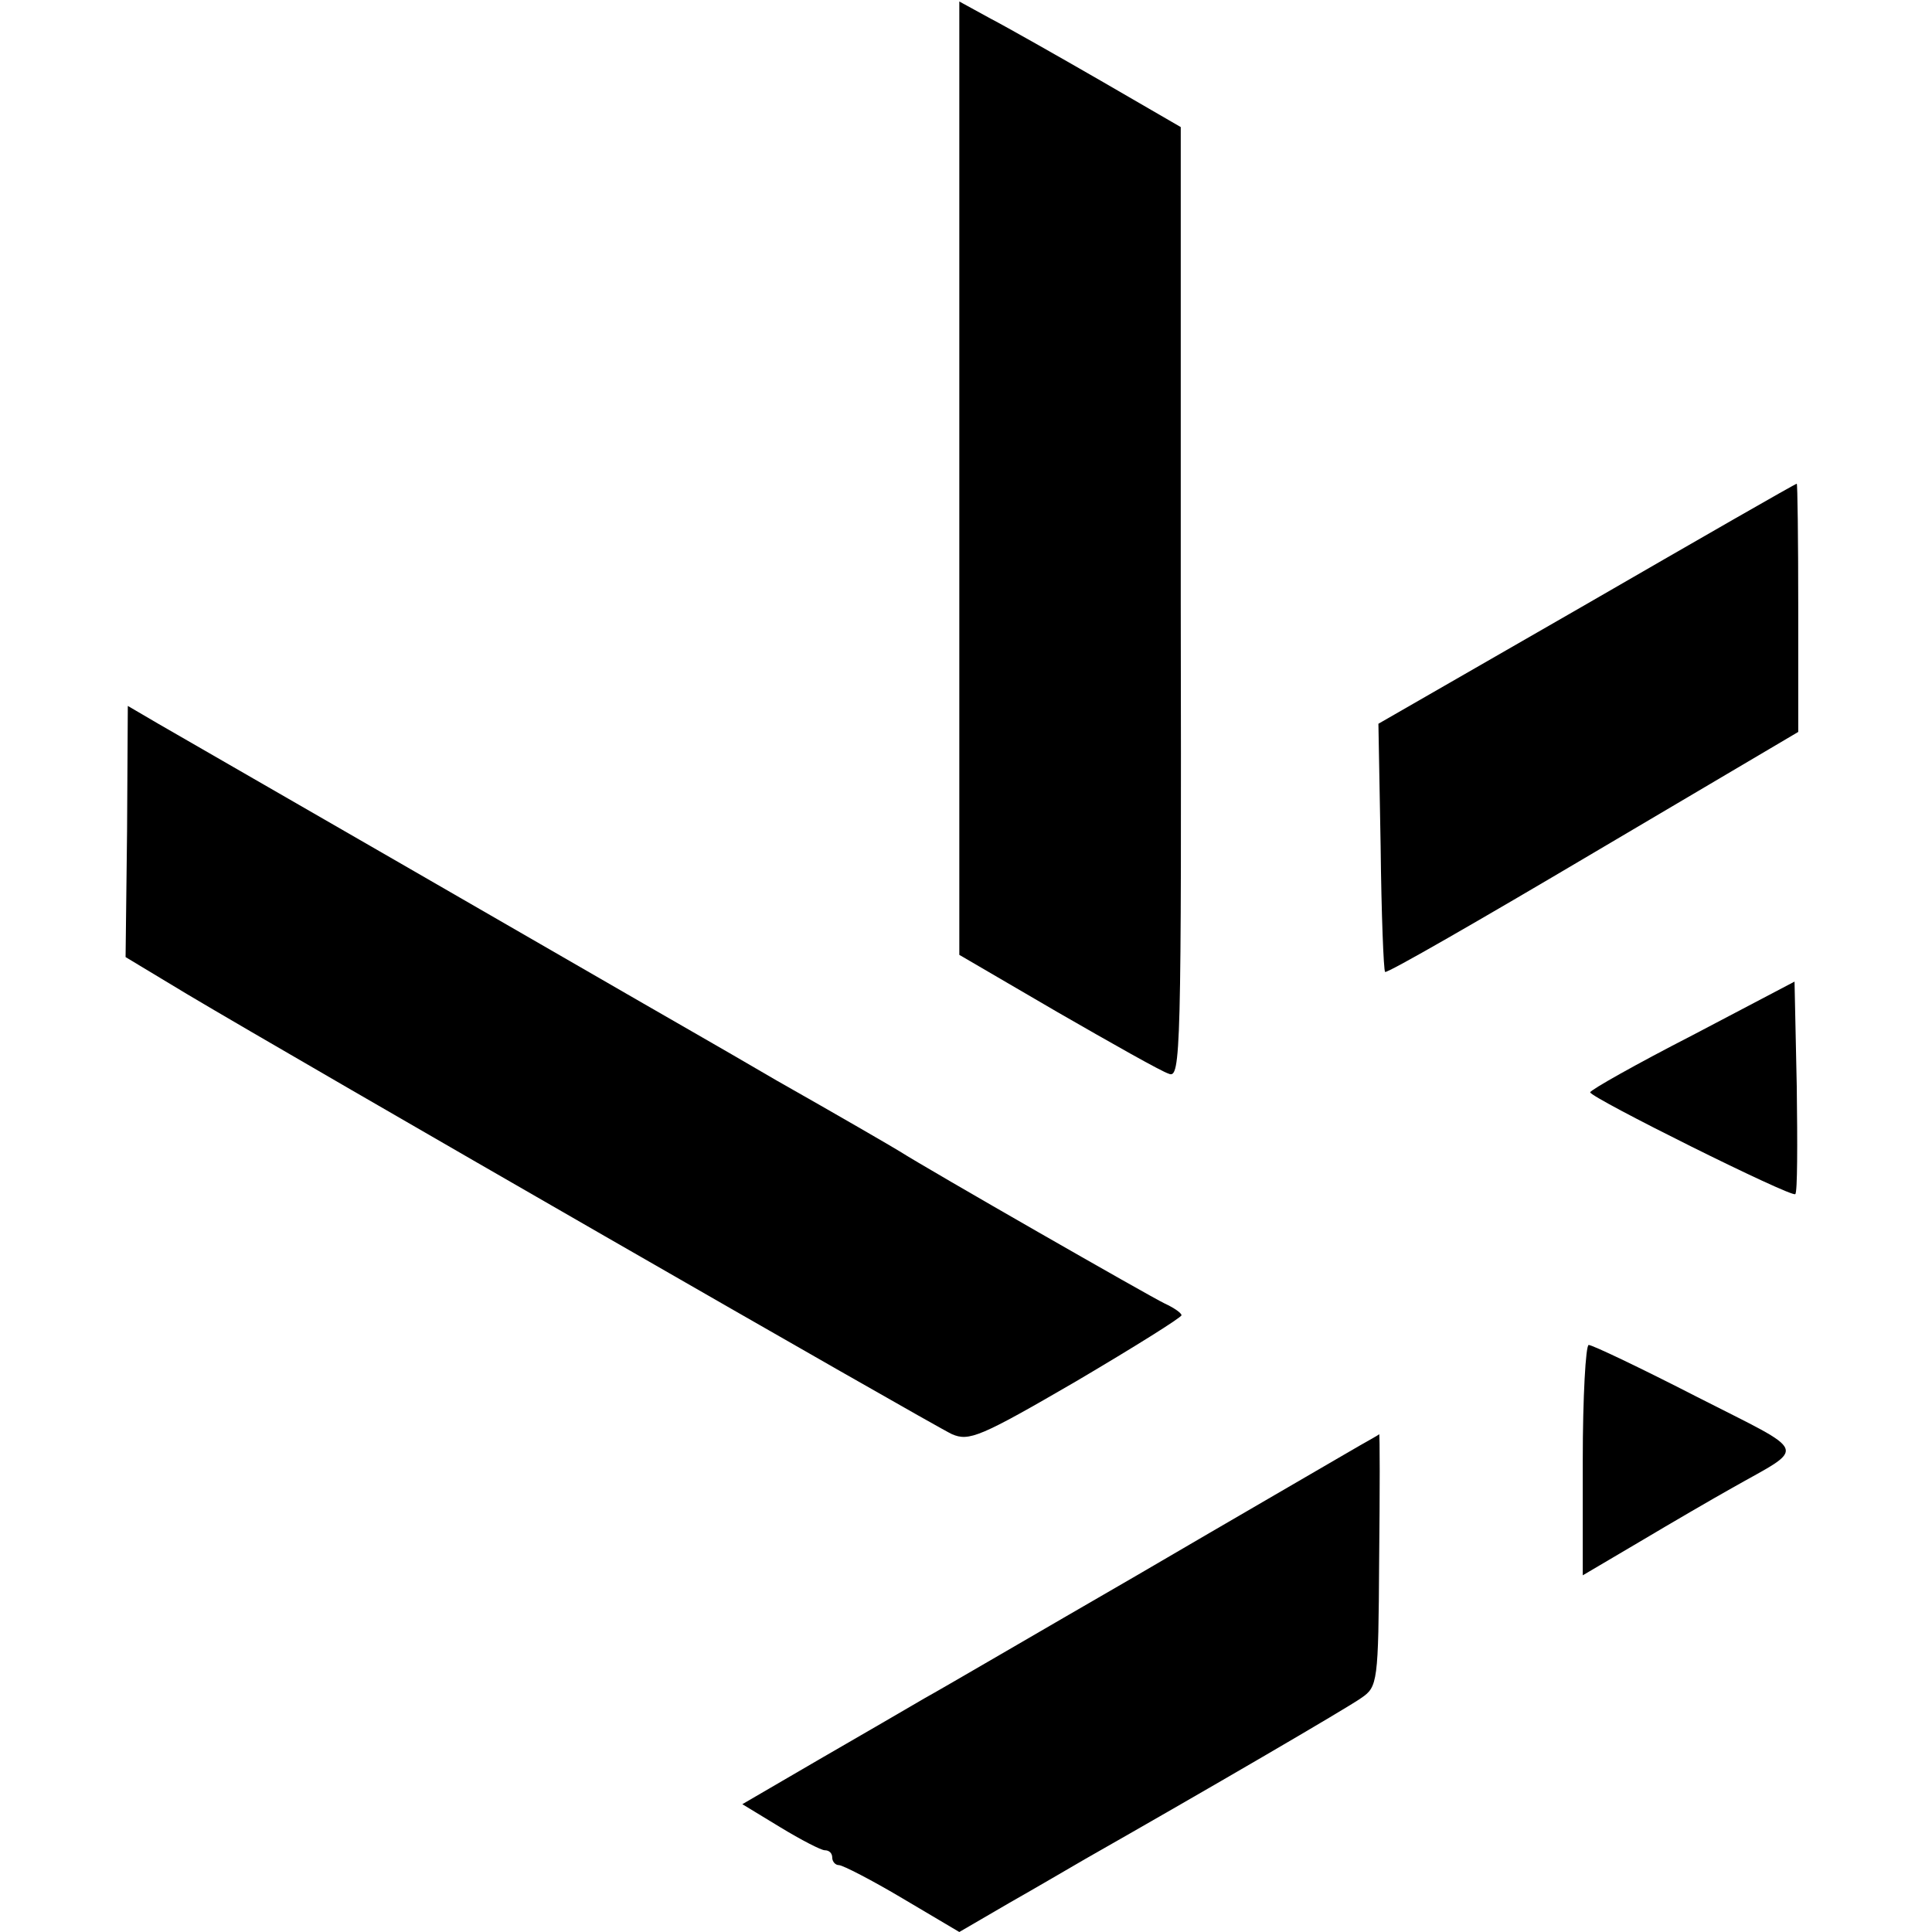
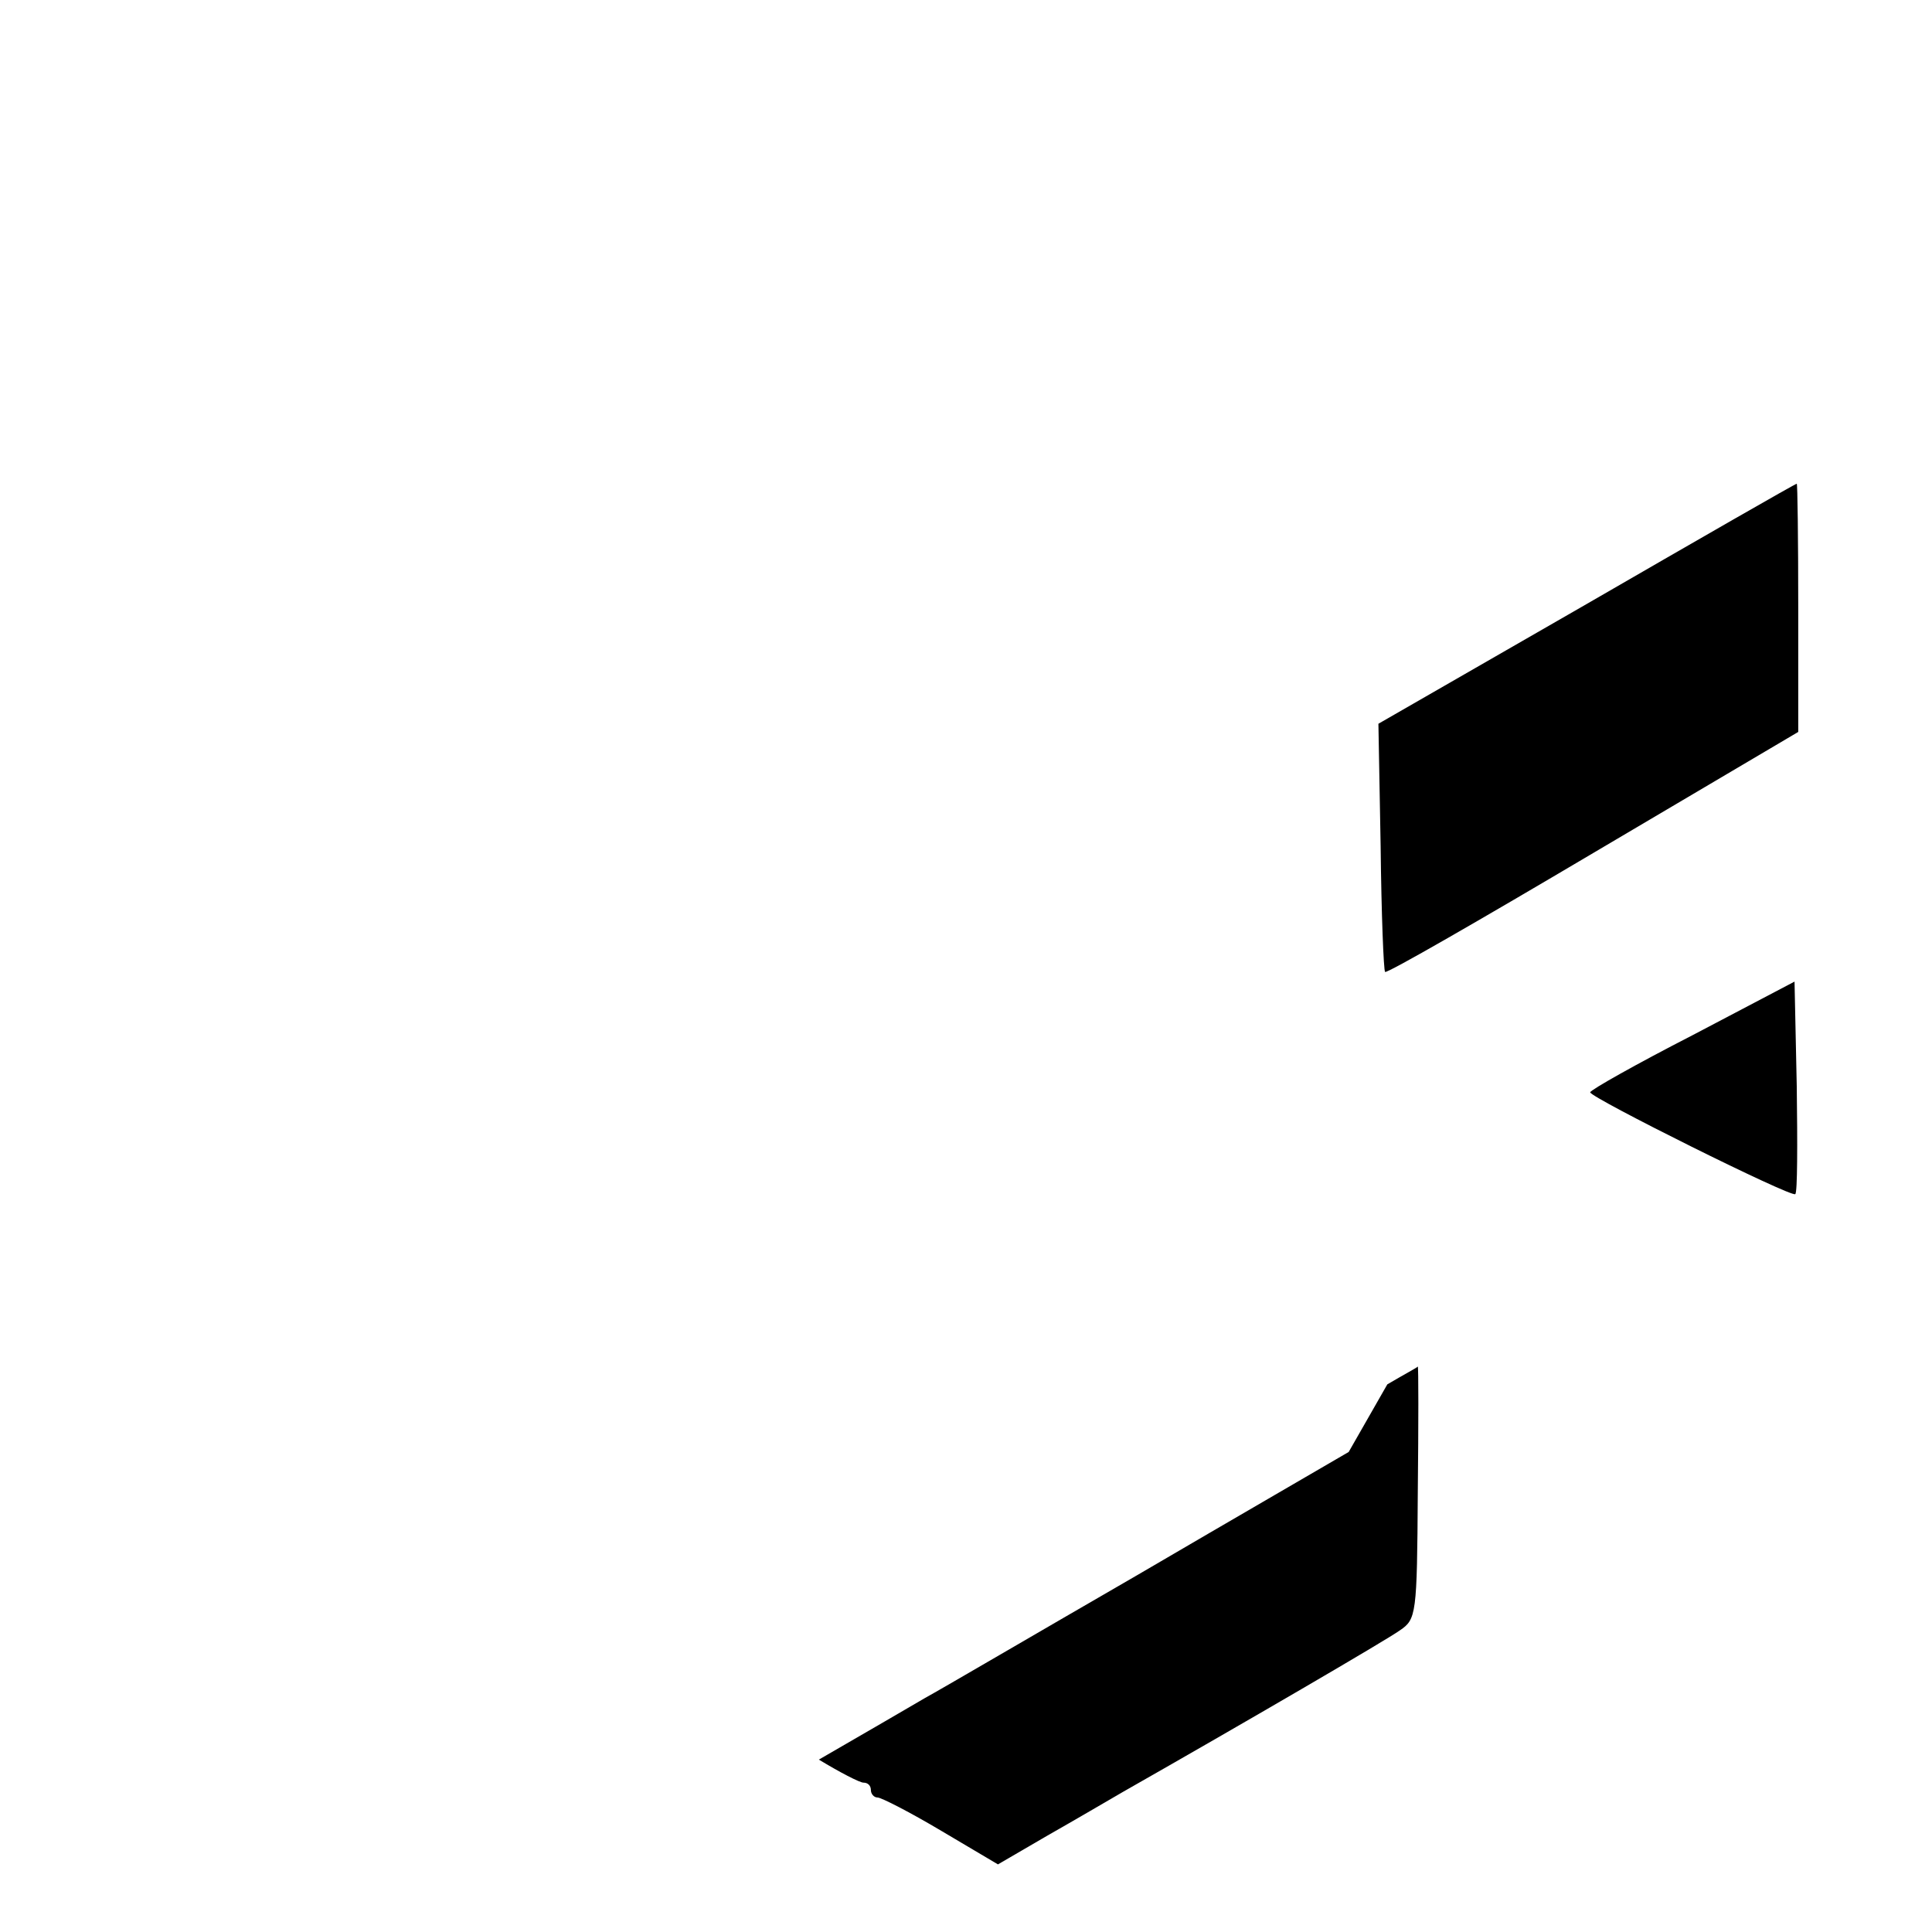
<svg xmlns="http://www.w3.org/2000/svg" version="1.0" width="260pt" height="260pt" viewBox="0 0 260 260" preserveAspectRatio="xMidYMid meet">
  <g transform="translate(0,260) scale(0.1,-0.1)" fill="#000000" stroke="none">
-     <path d="M1291 1956 l0 -641 132 -77 c73 -42 140 -80 150 -83 16 -7 17 27 16 633 l0 641 -107 62 c-59 34 -126 72 -149 84 l-42 23 0 -642z" />
    <path d="M2135 1787 l-280 -161 3 -165 c1 -91 4 -167 6 -169 3 -2 128 70 280 160 l276 163 0 168 c0 92 -1 167 -2 166 -2 0 -129 -73 -283 -162z" />
-     <path d="M171 1481 l-2 -169 83 -50 c151 -90 1003 -580 1029 -592 23 -10 38 -4 167 71 78 46 142 86 142 89 0 3 -10 10 -23 16 -19 9 -316 179 -357 205 -8 5 -82 48 -165 95 -82 48 -163 94 -180 104 -45 26 -603 348 -652 376 l-41 24 -1 -169z" />
    <path d="M2278 1207 c-76 -39 -138 -74 -138 -77 0 -7 271 -142 276 -137 3 2 3 68 2 145 l-3 141 -137 -72z" />
-     <path d="M2130 635 l0 -155 78 46 c42 25 97 57 122 71 102 58 107 45 -46 123 -76 39 -141 70 -146 70 -4 0 -8 -70 -8 -155z" />
-     <path d="M1815 646 c-22 -13 -150 -87 -285 -166 -135 -78 -263 -153 -285 -165 -22 -13 -86 -50 -143 -83 l-103 -60 51 -31 c28 -17 55 -31 60 -31 6 0 10 -4 10 -10 0 -5 4 -10 9 -10 5 0 44 -20 86 -45 l76 -45 67 39 c37 21 83 48 102 59 160 91 354 204 372 217 22 15 23 21 24 185 1 94 1 170 0 170 0 -1 -19 -11 -41 -24z" />
+     <path d="M1815 646 c-22 -13 -150 -87 -285 -166 -135 -78 -263 -153 -285 -165 -22 -13 -86 -50 -143 -83 c28 -17 55 -31 60 -31 6 0 10 -4 10 -10 0 -5 4 -10 9 -10 5 0 44 -20 86 -45 l76 -45 67 39 c37 21 83 48 102 59 160 91 354 204 372 217 22 15 23 21 24 185 1 94 1 170 0 170 0 -1 -19 -11 -41 -24z" />
  </g>
</svg>